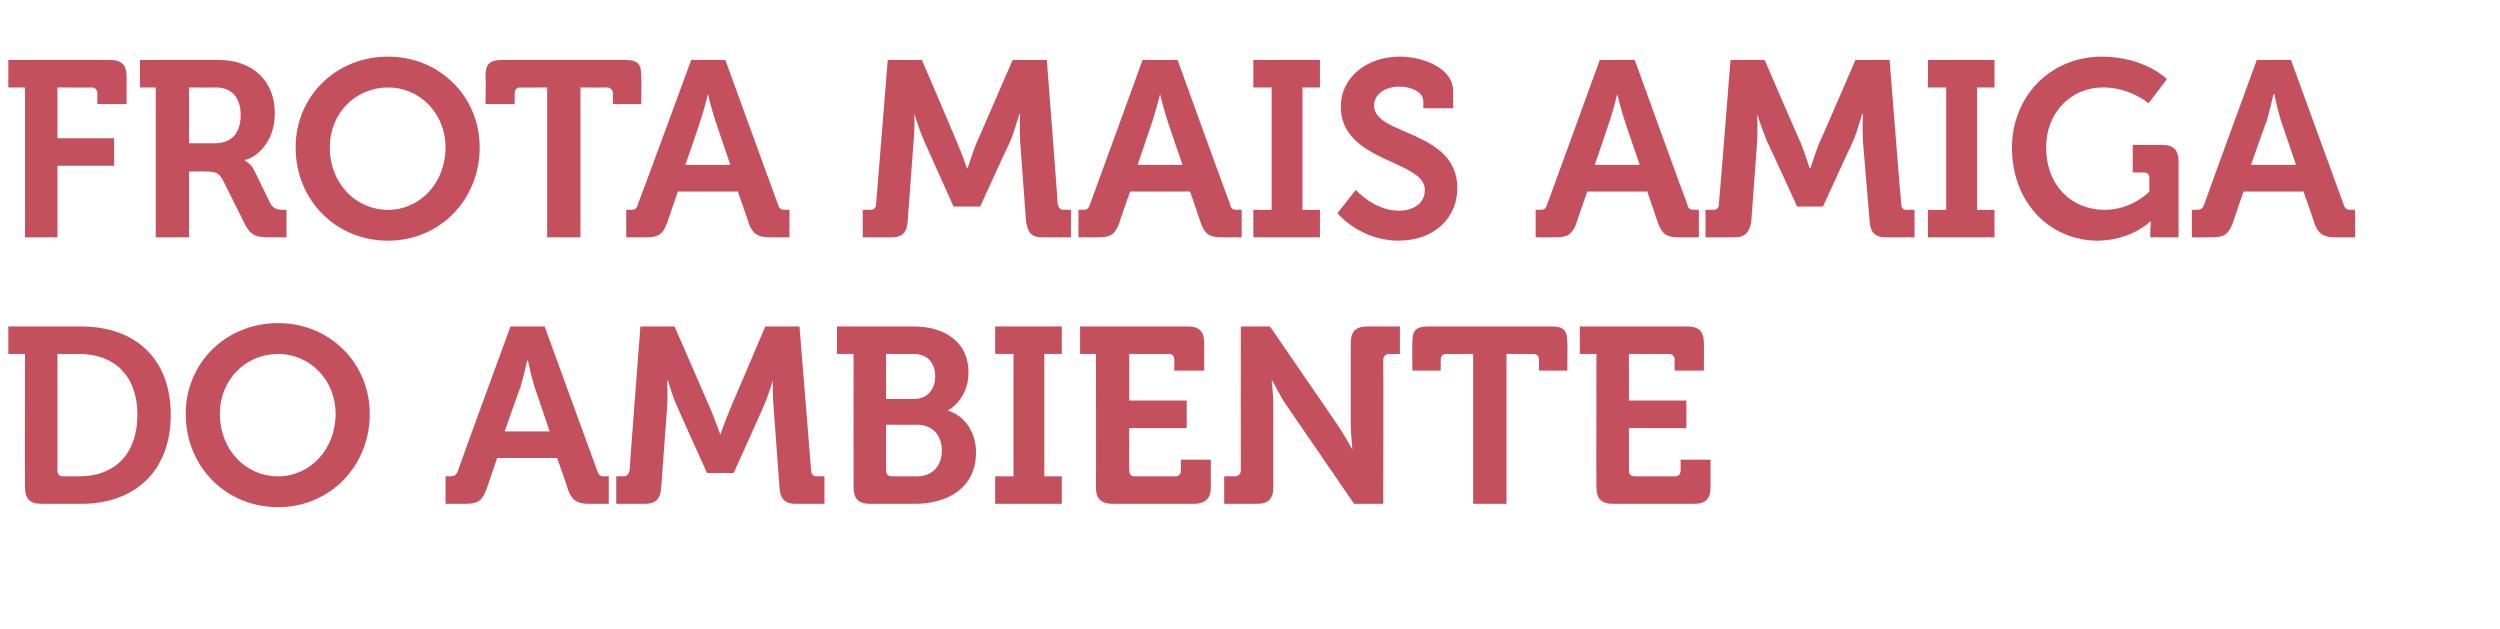
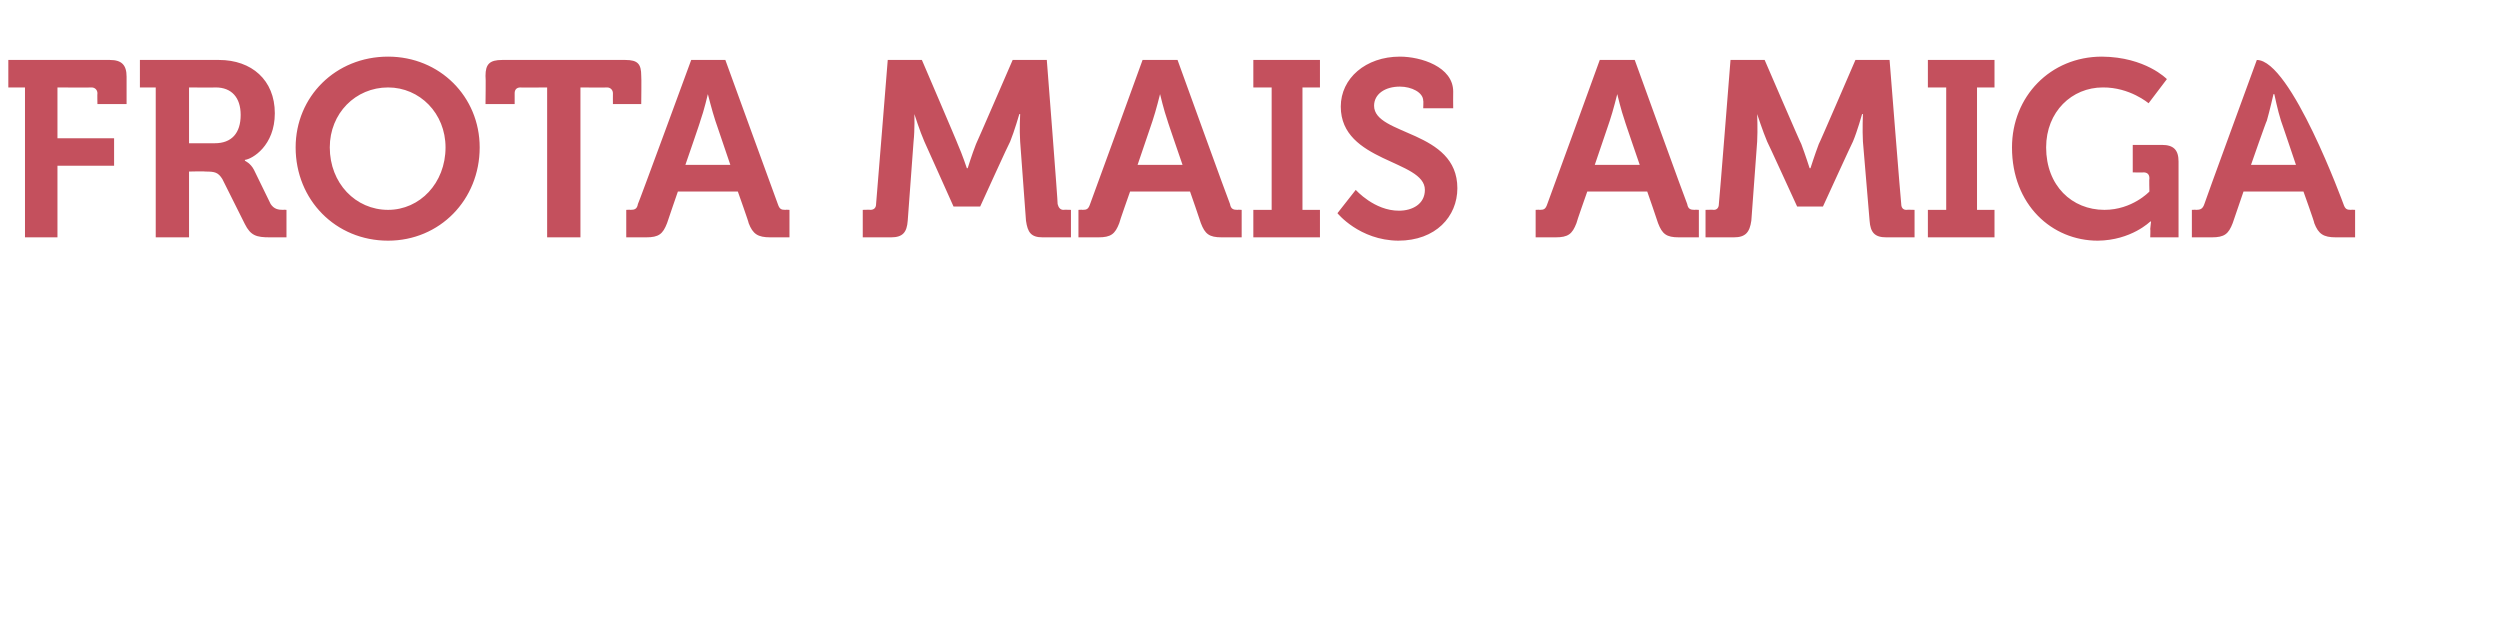
<svg xmlns="http://www.w3.org/2000/svg" version="1.1" width="300.2px" height="75.5px" viewBox="0 -6 300.2 75.5" style="top:-6px">
  <desc>Frota mais amiga do ambiente</desc>
  <defs />
  <g id="Polygon160749">
-     <path d="M 3 36.5 L 1 36.5 L 1 33.2 C 1 33.2 9.69 33.2 9.7 33.2 C 16.3 33.2 20.5 37.1 20.5 43.8 C 20.5 50.5 16.3 54.5 9.7 54.5 C 9.7 54.5 5 54.5 5 54.5 C 3.6 54.5 3 53.9 3 52.5 C 2.97 52.46 3 36.5 3 36.5 Z M 7.6 51.2 C 7.6 51.2 9.5 51.2 9.5 51.2 C 13.7 51.2 16.5 48.6 16.5 43.8 C 16.5 39.1 13.7 36.5 9.5 36.5 C 9.48 36.53 6.9 36.5 6.9 36.5 C 6.9 36.5 6.9 50.51 6.9 50.5 C 6.9 50.9 7.1 51.2 7.6 51.2 Z M 33.4 32.8 C 39.6 32.8 44.4 37.6 44.4 43.7 C 44.4 50 39.6 54.9 33.4 54.9 C 27.1 54.9 22.3 50 22.3 43.7 C 22.3 37.6 27.1 32.8 33.4 32.8 Z M 33.4 51.2 C 37.2 51.2 40.3 48 40.3 43.7 C 40.3 39.6 37.2 36.5 33.4 36.5 C 29.5 36.5 26.4 39.6 26.4 43.7 C 26.4 48 29.5 51.2 33.4 51.2 Z M 53.5 51.2 C 53.5 51.2 54.03 51.17 54 51.2 C 54.5 51.2 54.8 51.1 55 50.5 C 54.96 50.51 61.3 33.2 61.3 33.2 L 65.4 33.2 C 65.4 33.2 71.7 50.51 71.7 50.5 C 71.9 51.1 72.1 51.2 72.6 51.2 C 72.63 51.17 73.1 51.2 73.1 51.2 L 73.1 54.5 C 73.1 54.5 70.77 54.5 70.8 54.5 C 69.3 54.5 68.7 54.1 68.2 52.8 C 68.25 52.76 66.9 49 66.9 49 L 59.7 49 C 59.7 49 58.41 52.76 58.4 52.8 C 57.9 54.1 57.4 54.5 55.9 54.5 C 55.92 54.5 53.5 54.5 53.5 54.5 L 53.5 51.2 Z M 66 45.8 C 66 45.8 64.2 40.46 64.2 40.5 C 63.81 39.29 63.4 37.3 63.4 37.3 L 63.3 37.3 C 63.3 37.3 62.85 39.29 62.5 40.5 C 62.46 40.46 60.6 45.8 60.6 45.8 L 66 45.8 Z M 74 51.2 C 74 51.2 74.91 51.17 74.9 51.2 C 75.3 51.2 75.5 50.9 75.6 50.5 C 75.57 50.51 76.9 33.2 76.9 33.2 L 81 33.2 C 81 33.2 85.41 43.34 85.4 43.3 C 85.92 44.57 86.5 46.2 86.5 46.2 L 86.5 46.2 C 86.5 46.2 87.06 44.57 87.6 43.3 C 87.57 43.34 91.9 33.2 91.9 33.2 L 96 33.2 C 96 33.2 97.41 50.51 97.4 50.5 C 97.4 50.9 97.6 51.2 98.1 51.2 C 98.07 51.17 99 51.2 99 51.2 L 99 54.5 C 99 54.5 95.61 54.5 95.6 54.5 C 94.2 54.5 93.7 53.9 93.6 52.5 C 93.6 52.5 92.9 43 92.9 43 C 92.76 41.57 92.8 39.7 92.8 39.7 L 92.8 39.7 C 92.8 39.7 92.16 41.78 91.6 43 C 91.62 42.98 88.1 50.8 88.1 50.8 L 84.9 50.8 C 84.9 50.8 81.36 42.98 81.4 43 C 80.82 41.78 80.2 39.7 80.2 39.7 L 80.1 39.7 C 80.1 39.7 80.22 41.57 80.1 43 C 80.1 43 79.4 52.5 79.4 52.5 C 79.3 53.9 78.8 54.5 77.4 54.5 C 77.37 54.5 74 54.5 74 54.5 L 74 51.2 Z M 102.5 36.5 L 100.5 36.5 L 100.5 33.2 C 100.5 33.2 109.74 33.2 109.7 33.2 C 113.6 33.2 116.3 35.2 116.3 38.7 C 116.3 41.1 115 42.6 113.8 43.3 C 113.8 43.3 113.8 43.3 113.8 43.3 C 116.1 44 117.2 46.2 117.2 48.3 C 117.2 52.6 113.8 54.5 109.8 54.5 C 109.8 54.5 104.5 54.5 104.5 54.5 C 103.1 54.5 102.5 53.9 102.5 52.5 C 102.48 52.46 102.5 36.5 102.5 36.5 Z M 109.8 41.9 C 111.4 41.9 112.3 40.7 112.3 39.2 C 112.3 37.6 111.4 36.5 109.7 36.5 C 109.71 36.53 106.4 36.5 106.4 36.5 L 106.4 41.9 C 106.4 41.9 109.77 41.9 109.8 41.9 Z M 107.1 51.2 C 107.1 51.2 110.1 51.2 110.1 51.2 C 112 51.2 113.1 49.9 113.1 48.1 C 113.1 46.3 112 45 110.1 45 C 110.13 45.02 106.4 45 106.4 45 C 106.4 45 106.41 50.51 106.4 50.5 C 106.4 50.9 106.6 51.2 107.1 51.2 Z M 119.5 51.2 L 121.7 51.2 L 121.7 36.5 L 119.5 36.5 L 119.5 33.2 L 127.5 33.2 L 127.5 36.5 L 125.4 36.5 L 125.4 51.2 L 127.5 51.2 L 127.5 54.5 L 119.5 54.5 L 119.5 51.2 Z M 131.6 36.5 L 129.7 36.5 L 129.7 33.2 C 129.7 33.2 142.56 33.2 142.6 33.2 C 144 33.2 144.6 33.8 144.6 35.2 C 144.6 35.24 144.6 38.5 144.6 38.5 L 141 38.5 C 141 38.5 141.03 37.19 141 37.2 C 141 36.8 140.8 36.5 140.4 36.5 C 140.37 36.53 135.6 36.5 135.6 36.5 L 135.6 42.1 L 142.5 42.1 L 142.5 45.4 L 135.6 45.4 C 135.6 45.4 135.57 50.51 135.6 50.5 C 135.6 50.9 135.8 51.2 136.2 51.2 C 136.2 51.2 141.1 51.2 141.1 51.2 C 141.6 51.2 141.8 50.9 141.8 50.5 C 141.81 50.51 141.8 49.2 141.8 49.2 L 145.4 49.2 C 145.4 49.2 145.38 52.46 145.4 52.5 C 145.4 53.9 144.7 54.5 143.3 54.5 C 143.3 54.5 133.7 54.5 133.7 54.5 C 132.2 54.5 131.6 53.9 131.6 52.5 C 131.64 52.46 131.6 36.5 131.6 36.5 Z M 147 51.2 C 147 51.2 148.32 51.17 148.3 51.2 C 148.7 51.2 149 50.9 149 50.5 C 148.98 50.51 149 33.2 149 33.2 L 152.5 33.2 C 152.5 33.2 160.59 44.99 160.6 45 C 161.43 46.22 162.4 48 162.4 48 L 162.4 48 C 162.4 48 162.21 46.22 162.2 45 C 162.2 45 162.2 35.2 162.2 35.2 C 162.2 33.8 162.8 33.2 164.2 33.2 C 164.25 33.2 168.1 33.2 168.1 33.2 L 168.1 36.5 C 168.1 36.5 166.8 36.53 166.8 36.5 C 166.4 36.5 166.1 36.8 166.1 37.2 C 166.14 37.19 166.1 54.5 166.1 54.5 L 162.6 54.5 C 162.6 54.5 154.53 42.74 154.5 42.7 C 153.69 41.54 152.8 39.7 152.8 39.7 L 152.7 39.7 C 152.7 39.7 152.91 41.51 152.9 42.7 C 152.9 42.7 152.9 52.5 152.9 52.5 C 152.9 53.9 152.3 54.5 150.9 54.5 C 150.87 54.5 147 54.5 147 54.5 L 147 51.2 Z M 176.9 36.5 C 176.9 36.5 173.67 36.53 173.7 36.5 C 173.2 36.5 173 36.8 173 37.2 C 173.01 37.19 173 38.5 173 38.5 L 169.6 38.5 C 169.6 38.5 169.56 35.12 169.6 35.1 C 169.6 33.7 170 33.2 171.5 33.2 C 171.5 33.2 186.3 33.2 186.3 33.2 C 187.8 33.2 188.2 33.7 188.2 35.1 C 188.25 35.12 188.2 38.5 188.2 38.5 L 184.8 38.5 C 184.8 38.5 184.8 37.19 184.8 37.2 C 184.8 36.8 184.6 36.5 184.1 36.5 C 184.14 36.53 180.9 36.5 180.9 36.5 L 180.9 54.5 L 176.9 54.5 L 176.9 36.5 Z M 191.7 36.5 L 189.7 36.5 L 189.7 33.2 C 189.7 33.2 202.59 33.2 202.6 33.2 C 204 33.2 204.6 33.8 204.6 35.2 C 204.63 35.24 204.6 38.5 204.6 38.5 L 201.1 38.5 C 201.1 38.5 201.06 37.19 201.1 37.2 C 201.1 36.8 200.8 36.5 200.4 36.5 C 200.4 36.53 195.6 36.5 195.6 36.5 L 195.6 42.1 L 202.5 42.1 L 202.5 45.4 L 195.6 45.4 C 195.6 45.4 195.6 50.51 195.6 50.5 C 195.6 50.9 195.8 51.2 196.3 51.2 C 196.3 51.2 201.2 51.2 201.2 51.2 C 201.6 51.2 201.8 50.9 201.8 50.5 C 201.84 50.51 201.8 49.2 201.8 49.2 L 205.4 49.2 C 205.4 49.2 205.41 52.46 205.4 52.5 C 205.4 53.9 204.8 54.5 203.4 54.5 C 203.4 54.5 193.7 54.5 193.7 54.5 C 192.3 54.5 191.7 53.9 191.7 52.5 C 191.67 52.46 191.7 36.5 191.7 36.5 Z " stroke="none" fill="#c4505d" />
-   </g>
+     </g>
  <g id="Polygon160748">
-     <path d="M 3 4.5 L 1 4.5 L 1 1.2 C 1 1.2 13.17 1.2 13.2 1.2 C 14.6 1.2 15.2 1.8 15.2 3.2 C 15.21 3.24 15.2 6.5 15.2 6.5 L 11.7 6.5 C 11.7 6.5 11.67 5.19 11.7 5.2 C 11.7 4.8 11.4 4.5 11 4.5 C 11.01 4.53 6.9 4.5 6.9 4.5 L 6.9 10.6 L 13.7 10.6 L 13.7 13.9 L 6.9 13.9 L 6.9 22.5 L 3 22.5 L 3 4.5 Z M 18.7 4.5 L 16.8 4.5 L 16.8 1.2 C 16.8 1.2 26.34 1.2 26.3 1.2 C 30.2 1.2 33 3.6 33 7.6 C 33 11.5 30.3 13.1 29.4 13.2 C 29.43 13.23 29.4 13.3 29.4 13.3 C 29.4 13.3 30.09 13.59 30.5 14.4 C 30.5 14.4 32.5 18.5 32.5 18.5 C 32.9 19.1 33.4 19.2 34 19.2 C 34.05 19.17 34.4 19.2 34.4 19.2 L 34.4 22.5 C 34.4 22.5 32.37 22.5 32.4 22.5 C 30.8 22.5 30.1 22.3 29.4 20.9 C 29.4 20.9 26.7 15.5 26.7 15.5 C 26.2 14.7 25.8 14.6 24.7 14.6 C 24.66 14.55 22.7 14.6 22.7 14.6 L 22.7 22.5 L 18.7 22.5 L 18.7 4.5 Z M 25.8 11.2 C 27.8 11.2 28.9 10 28.9 7.8 C 28.9 5.7 27.8 4.5 25.9 4.5 C 25.86 4.53 22.7 4.5 22.7 4.5 L 22.7 11.2 C 22.7 11.2 25.8 11.19 25.8 11.2 Z M 46.6 0.8 C 52.8 0.8 57.6 5.6 57.6 11.7 C 57.6 18 52.8 22.9 46.6 22.9 C 40.3 22.9 35.5 18 35.5 11.7 C 35.5 5.6 40.3 0.8 46.6 0.8 Z M 46.6 19.2 C 50.4 19.2 53.5 16 53.5 11.7 C 53.5 7.6 50.4 4.5 46.6 4.5 C 42.7 4.5 39.6 7.6 39.6 11.7 C 39.6 16 42.7 19.2 46.6 19.2 Z M 65.7 4.5 C 65.7 4.5 62.46 4.53 62.5 4.5 C 62 4.5 61.8 4.8 61.8 5.2 C 61.8 5.19 61.8 6.5 61.8 6.5 L 58.3 6.5 C 58.3 6.5 58.35 3.12 58.3 3.1 C 58.3 1.7 58.8 1.2 60.3 1.2 C 60.3 1.2 75.1 1.2 75.1 1.2 C 76.6 1.2 77 1.7 77 3.1 C 77.04 3.12 77 6.5 77 6.5 L 73.6 6.5 C 73.6 6.5 73.59 5.19 73.6 5.2 C 73.6 4.8 73.3 4.5 72.9 4.5 C 72.93 4.53 69.7 4.5 69.7 4.5 L 69.7 22.5 L 65.7 22.5 L 65.7 4.5 Z M 75.2 19.2 C 75.2 19.2 75.72 19.17 75.7 19.2 C 76.2 19.2 76.5 19.1 76.6 18.5 C 76.65 18.51 83 1.2 83 1.2 L 87.1 1.2 C 87.1 1.2 93.39 18.51 93.4 18.5 C 93.6 19.1 93.8 19.2 94.3 19.2 C 94.32 19.17 94.8 19.2 94.8 19.2 L 94.8 22.5 C 94.8 22.5 92.46 22.5 92.5 22.5 C 91 22.5 90.4 22.1 89.9 20.8 C 89.94 20.76 88.6 17 88.6 17 L 81.4 17 C 81.4 17 80.1 20.76 80.1 20.8 C 79.6 22.1 79.1 22.5 77.6 22.5 C 77.61 22.5 75.2 22.5 75.2 22.5 L 75.2 19.2 Z M 87.7 13.8 C 87.7 13.8 85.89 8.46 85.9 8.5 C 85.5 7.29 85 5.3 85 5.3 L 85 5.3 C 85 5.3 84.54 7.29 84.1 8.5 C 84.15 8.46 82.3 13.8 82.3 13.8 L 87.7 13.8 Z M 103.6 19.2 C 103.6 19.2 104.55 19.17 104.5 19.2 C 105 19.2 105.2 18.9 105.2 18.5 C 105.21 18.51 106.6 1.2 106.6 1.2 L 110.7 1.2 C 110.7 1.2 115.05 11.34 115 11.3 C 115.56 12.57 116.1 14.2 116.1 14.2 L 116.2 14.2 C 116.2 14.2 116.7 12.57 117.2 11.3 C 117.21 11.34 121.6 1.2 121.6 1.2 L 125.7 1.2 C 125.7 1.2 127.05 18.51 127 18.5 C 127.1 18.9 127.3 19.2 127.7 19.2 C 127.71 19.17 128.6 19.2 128.6 19.2 L 128.6 22.5 C 128.6 22.5 125.25 22.5 125.2 22.5 C 123.8 22.5 123.4 21.9 123.2 20.5 C 123.2 20.5 122.5 11 122.5 11 C 122.4 9.57 122.5 7.7 122.5 7.7 L 122.4 7.7 C 122.4 7.7 121.8 9.78 121.3 11 C 121.26 10.98 117.7 18.8 117.7 18.8 L 114.5 18.8 C 114.5 18.8 111 10.98 111 11 C 110.46 9.78 109.8 7.7 109.8 7.7 L 109.8 7.7 C 109.8 7.7 109.86 9.57 109.7 11 C 109.7 11 109 20.5 109 20.5 C 108.9 21.9 108.4 22.5 107 22.5 C 107.01 22.5 103.6 22.5 103.6 22.5 L 103.6 19.2 Z M 129.5 19.2 C 129.5 19.2 129.99 19.17 130 19.2 C 130.5 19.2 130.7 19.1 130.9 18.5 C 130.92 18.51 137.2 1.2 137.2 1.2 L 141.4 1.2 C 141.4 1.2 147.66 18.51 147.7 18.5 C 147.8 19.1 148.1 19.2 148.6 19.2 C 148.59 19.17 149.1 19.2 149.1 19.2 L 149.1 22.5 C 149.1 22.5 146.73 22.5 146.7 22.5 C 145.2 22.5 144.7 22.1 144.2 20.8 C 144.21 20.76 142.9 17 142.9 17 L 135.7 17 C 135.7 17 134.37 20.76 134.4 20.8 C 133.9 22.1 133.4 22.5 131.9 22.5 C 131.88 22.5 129.5 22.5 129.5 22.5 L 129.5 19.2 Z M 142 13.8 C 142 13.8 140.16 8.46 140.2 8.5 C 139.77 7.29 139.3 5.3 139.3 5.3 L 139.3 5.3 C 139.3 5.3 138.81 7.29 138.4 8.5 C 138.42 8.46 136.6 13.8 136.6 13.8 L 142 13.8 Z M 150.5 19.2 L 152.7 19.2 L 152.7 4.5 L 150.5 4.5 L 150.5 1.2 L 158.5 1.2 L 158.5 4.5 L 156.4 4.5 L 156.4 19.2 L 158.5 19.2 L 158.5 22.5 L 150.5 22.5 L 150.5 19.2 Z M 162.8 16.8 C 162.8 16.8 165.03 19.32 168 19.3 C 169.6 19.3 171.1 18.5 171.1 16.8 C 171.1 13.2 161 13.5 161 6.8 C 161 3.4 164 0.8 168.1 0.8 C 170.6 0.8 174.5 2 174.5 5 C 174.48 5.04 174.5 7 174.5 7 L 170.9 7 C 170.9 7 170.94 6.06 170.9 6.1 C 170.9 5.1 169.5 4.4 168.1 4.4 C 166.3 4.4 165 5.3 165 6.7 C 165 10.3 175 9.6 175 16.6 C 175 20 172.4 22.9 167.9 22.9 C 163.23 22.86 160.6 19.6 160.6 19.6 L 162.8 16.8 Z M 184.4 19.2 C 184.4 19.2 184.89 19.17 184.9 19.2 C 185.4 19.2 185.6 19.1 185.8 18.5 C 185.82 18.51 192.1 1.2 192.1 1.2 L 196.3 1.2 C 196.3 1.2 202.56 18.51 202.6 18.5 C 202.7 19.1 203 19.2 203.5 19.2 C 203.49 19.17 204 19.2 204 19.2 L 204 22.5 C 204 22.5 201.63 22.5 201.6 22.5 C 200.1 22.5 199.6 22.1 199.1 20.8 C 199.11 20.76 197.8 17 197.8 17 L 190.6 17 C 190.6 17 189.27 20.76 189.3 20.8 C 188.8 22.1 188.3 22.5 186.8 22.5 C 186.78 22.5 184.4 22.5 184.4 22.5 L 184.4 19.2 Z M 196.9 13.8 C 196.9 13.8 195.06 8.46 195.1 8.5 C 194.67 7.29 194.2 5.3 194.2 5.3 L 194.2 5.3 C 194.2 5.3 193.71 7.29 193.3 8.5 C 193.32 8.46 191.5 13.8 191.5 13.8 L 196.9 13.8 Z M 204.8 19.2 C 204.8 19.2 205.77 19.17 205.8 19.2 C 206.2 19.2 206.4 18.9 206.4 18.5 C 206.43 18.51 207.8 1.2 207.8 1.2 L 211.9 1.2 C 211.9 1.2 216.27 11.34 216.3 11.3 C 216.78 12.57 217.3 14.2 217.3 14.2 L 217.4 14.2 C 217.4 14.2 217.92 12.57 218.4 11.3 C 218.43 11.34 222.8 1.2 222.8 1.2 L 226.9 1.2 C 226.9 1.2 228.27 18.51 228.3 18.5 C 228.3 18.9 228.5 19.2 228.9 19.2 C 228.93 19.17 229.9 19.2 229.9 19.2 L 229.9 22.5 C 229.9 22.5 226.47 22.5 226.5 22.5 C 225.1 22.5 224.6 21.9 224.5 20.5 C 224.5 20.5 223.7 11 223.7 11 C 223.62 9.57 223.7 7.7 223.7 7.7 L 223.6 7.7 C 223.6 7.7 223.02 9.78 222.5 11 C 222.48 10.98 218.9 18.8 218.9 18.8 L 215.8 18.8 C 215.8 18.8 212.22 10.98 212.2 11 C 211.68 9.78 211 7.7 211 7.7 L 211 7.7 C 211 7.7 211.08 9.57 211 11 C 211 11 210.3 20.5 210.3 20.5 C 210.1 21.9 209.6 22.5 208.2 22.5 C 208.23 22.5 204.8 22.5 204.8 22.5 L 204.8 19.2 Z M 231.5 19.2 L 233.7 19.2 L 233.7 4.5 L 231.5 4.5 L 231.5 1.2 L 239.5 1.2 L 239.5 4.5 L 237.4 4.5 L 237.4 19.2 L 239.5 19.2 L 239.5 22.5 L 231.5 22.5 L 231.5 19.2 Z M 252.4 0.8 C 257.64 0.84 260.2 3.5 260.2 3.5 L 258 6.4 C 258 6.4 255.75 4.47 252.5 4.5 C 248.8 4.5 245.7 7.4 245.7 11.7 C 245.7 16.3 248.8 19.2 252.7 19.2 C 256.05 19.2 258.1 17 258.1 17 C 258.1 17 258.06 15.39 258.1 15.4 C 258.1 14.9 257.8 14.7 257.4 14.7 C 257.4 14.73 256.1 14.7 256.1 14.7 L 256.1 11.4 C 256.1 11.4 259.56 11.4 259.6 11.4 C 261 11.4 261.6 12 261.6 13.4 C 261.6 13.41 261.6 22.5 261.6 22.5 L 258.2 22.5 C 258.2 22.5 258.24 21.48 258.2 21.5 C 258.24 21.03 258.3 20.6 258.3 20.6 L 258.2 20.6 C 258.2 20.6 255.93 22.86 251.9 22.9 C 246.4 22.9 241.6 18.6 241.6 11.7 C 241.6 5.6 246.2 0.8 252.4 0.8 Z M 263.2 19.2 C 263.2 19.2 263.73 19.17 263.7 19.2 C 264.2 19.2 264.5 19.1 264.7 18.5 C 264.66 18.51 271 1.2 271 1.2 L 275.1 1.2 C 275.1 1.2 281.4 18.51 281.4 18.5 C 281.6 19.1 281.8 19.2 282.3 19.2 C 282.33 19.17 282.8 19.2 282.8 19.2 L 282.8 22.5 C 282.8 22.5 280.47 22.5 280.5 22.5 C 279 22.5 278.4 22.1 277.9 20.8 C 277.95 20.76 276.6 17 276.6 17 L 269.4 17 C 269.4 17 268.11 20.76 268.1 20.8 C 267.6 22.1 267.1 22.5 265.6 22.5 C 265.62 22.5 263.2 22.5 263.2 22.5 L 263.2 19.2 Z M 275.7 13.8 C 275.7 13.8 273.9 8.46 273.9 8.5 C 273.51 7.29 273.1 5.3 273.1 5.3 L 273 5.3 C 273 5.3 272.55 7.29 272.2 8.5 C 272.16 8.46 270.3 13.8 270.3 13.8 L 275.7 13.8 Z " stroke="none" fill="#c4505d" />
+     <path d="M 3 4.5 L 1 4.5 L 1 1.2 C 1 1.2 13.17 1.2 13.2 1.2 C 14.6 1.2 15.2 1.8 15.2 3.2 C 15.21 3.24 15.2 6.5 15.2 6.5 L 11.7 6.5 C 11.7 6.5 11.67 5.19 11.7 5.2 C 11.7 4.8 11.4 4.5 11 4.5 C 11.01 4.53 6.9 4.5 6.9 4.5 L 6.9 10.6 L 13.7 10.6 L 13.7 13.9 L 6.9 13.9 L 6.9 22.5 L 3 22.5 L 3 4.5 Z M 18.7 4.5 L 16.8 4.5 L 16.8 1.2 C 16.8 1.2 26.34 1.2 26.3 1.2 C 30.2 1.2 33 3.6 33 7.6 C 33 11.5 30.3 13.1 29.4 13.2 C 29.43 13.23 29.4 13.3 29.4 13.3 C 29.4 13.3 30.09 13.59 30.5 14.4 C 30.5 14.4 32.5 18.5 32.5 18.5 C 32.9 19.1 33.4 19.2 34 19.2 C 34.05 19.17 34.4 19.2 34.4 19.2 L 34.4 22.5 C 34.4 22.5 32.37 22.5 32.4 22.5 C 30.8 22.5 30.1 22.3 29.4 20.9 C 29.4 20.9 26.7 15.5 26.7 15.5 C 26.2 14.7 25.8 14.6 24.7 14.6 C 24.66 14.55 22.7 14.6 22.7 14.6 L 22.7 22.5 L 18.7 22.5 L 18.7 4.5 Z M 25.8 11.2 C 27.8 11.2 28.9 10 28.9 7.8 C 28.9 5.7 27.8 4.5 25.9 4.5 C 25.86 4.53 22.7 4.5 22.7 4.5 L 22.7 11.2 C 22.7 11.2 25.8 11.19 25.8 11.2 Z M 46.6 0.8 C 52.8 0.8 57.6 5.6 57.6 11.7 C 57.6 18 52.8 22.9 46.6 22.9 C 40.3 22.9 35.5 18 35.5 11.7 C 35.5 5.6 40.3 0.8 46.6 0.8 Z M 46.6 19.2 C 50.4 19.2 53.5 16 53.5 11.7 C 53.5 7.6 50.4 4.5 46.6 4.5 C 42.7 4.5 39.6 7.6 39.6 11.7 C 39.6 16 42.7 19.2 46.6 19.2 Z M 65.7 4.5 C 65.7 4.5 62.46 4.53 62.5 4.5 C 62 4.5 61.8 4.8 61.8 5.2 C 61.8 5.19 61.8 6.5 61.8 6.5 L 58.3 6.5 C 58.3 6.5 58.35 3.12 58.3 3.1 C 58.3 1.7 58.8 1.2 60.3 1.2 C 60.3 1.2 75.1 1.2 75.1 1.2 C 76.6 1.2 77 1.7 77 3.1 C 77.04 3.12 77 6.5 77 6.5 L 73.6 6.5 C 73.6 6.5 73.59 5.19 73.6 5.2 C 73.6 4.8 73.3 4.5 72.9 4.5 C 72.93 4.53 69.7 4.5 69.7 4.5 L 69.7 22.5 L 65.7 22.5 L 65.7 4.5 Z M 75.2 19.2 C 75.2 19.2 75.72 19.17 75.7 19.2 C 76.2 19.2 76.5 19.1 76.6 18.5 C 76.65 18.51 83 1.2 83 1.2 L 87.1 1.2 C 87.1 1.2 93.39 18.51 93.4 18.5 C 93.6 19.1 93.8 19.2 94.3 19.2 C 94.32 19.17 94.8 19.2 94.8 19.2 L 94.8 22.5 C 94.8 22.5 92.46 22.5 92.5 22.5 C 91 22.5 90.4 22.1 89.9 20.8 C 89.94 20.76 88.6 17 88.6 17 L 81.4 17 C 81.4 17 80.1 20.76 80.1 20.8 C 79.6 22.1 79.1 22.5 77.6 22.5 C 77.61 22.5 75.2 22.5 75.2 22.5 L 75.2 19.2 Z M 87.7 13.8 C 87.7 13.8 85.89 8.46 85.9 8.5 C 85.5 7.29 85 5.3 85 5.3 L 85 5.3 C 85 5.3 84.54 7.29 84.1 8.5 C 84.15 8.46 82.3 13.8 82.3 13.8 L 87.7 13.8 Z M 103.6 19.2 C 103.6 19.2 104.55 19.17 104.5 19.2 C 105 19.2 105.2 18.9 105.2 18.5 C 105.21 18.51 106.6 1.2 106.6 1.2 L 110.7 1.2 C 110.7 1.2 115.05 11.34 115 11.3 C 115.56 12.57 116.1 14.2 116.1 14.2 L 116.2 14.2 C 116.2 14.2 116.7 12.57 117.2 11.3 C 117.21 11.34 121.6 1.2 121.6 1.2 L 125.7 1.2 C 125.7 1.2 127.05 18.51 127 18.5 C 127.1 18.9 127.3 19.2 127.7 19.2 C 127.71 19.17 128.6 19.2 128.6 19.2 L 128.6 22.5 C 128.6 22.5 125.25 22.5 125.2 22.5 C 123.8 22.5 123.4 21.9 123.2 20.5 C 123.2 20.5 122.5 11 122.5 11 C 122.4 9.57 122.5 7.7 122.5 7.7 L 122.4 7.7 C 122.4 7.7 121.8 9.78 121.3 11 C 121.26 10.98 117.7 18.8 117.7 18.8 L 114.5 18.8 C 114.5 18.8 111 10.98 111 11 C 110.46 9.78 109.8 7.7 109.8 7.7 L 109.8 7.7 C 109.8 7.7 109.86 9.57 109.7 11 C 109.7 11 109 20.5 109 20.5 C 108.9 21.9 108.4 22.5 107 22.5 C 107.01 22.5 103.6 22.5 103.6 22.5 L 103.6 19.2 Z M 129.5 19.2 C 129.5 19.2 129.99 19.17 130 19.2 C 130.5 19.2 130.7 19.1 130.9 18.5 C 130.92 18.51 137.2 1.2 137.2 1.2 L 141.4 1.2 C 141.4 1.2 147.66 18.51 147.7 18.5 C 147.8 19.1 148.1 19.2 148.6 19.2 C 148.59 19.17 149.1 19.2 149.1 19.2 L 149.1 22.5 C 149.1 22.5 146.73 22.5 146.7 22.5 C 145.2 22.5 144.7 22.1 144.2 20.8 C 144.21 20.76 142.9 17 142.9 17 L 135.7 17 C 135.7 17 134.37 20.76 134.4 20.8 C 133.9 22.1 133.4 22.5 131.9 22.5 C 131.88 22.5 129.5 22.5 129.5 22.5 L 129.5 19.2 Z M 142 13.8 C 142 13.8 140.16 8.46 140.2 8.5 C 139.77 7.29 139.3 5.3 139.3 5.3 L 139.3 5.3 C 139.3 5.3 138.81 7.29 138.4 8.5 C 138.42 8.46 136.6 13.8 136.6 13.8 L 142 13.8 Z M 150.5 19.2 L 152.7 19.2 L 152.7 4.5 L 150.5 4.5 L 150.5 1.2 L 158.5 1.2 L 158.5 4.5 L 156.4 4.5 L 156.4 19.2 L 158.5 19.2 L 158.5 22.5 L 150.5 22.5 L 150.5 19.2 Z M 162.8 16.8 C 162.8 16.8 165.03 19.32 168 19.3 C 169.6 19.3 171.1 18.5 171.1 16.8 C 171.1 13.2 161 13.5 161 6.8 C 161 3.4 164 0.8 168.1 0.8 C 170.6 0.8 174.5 2 174.5 5 C 174.48 5.04 174.5 7 174.5 7 L 170.9 7 C 170.9 7 170.94 6.06 170.9 6.1 C 170.9 5.1 169.5 4.4 168.1 4.4 C 166.3 4.4 165 5.3 165 6.7 C 165 10.3 175 9.6 175 16.6 C 175 20 172.4 22.9 167.9 22.9 C 163.23 22.86 160.6 19.6 160.6 19.6 L 162.8 16.8 Z M 184.4 19.2 C 184.4 19.2 184.89 19.17 184.9 19.2 C 185.4 19.2 185.6 19.1 185.8 18.5 C 185.82 18.51 192.1 1.2 192.1 1.2 L 196.3 1.2 C 196.3 1.2 202.56 18.51 202.6 18.5 C 202.7 19.1 203 19.2 203.5 19.2 C 203.49 19.17 204 19.2 204 19.2 L 204 22.5 C 204 22.5 201.63 22.5 201.6 22.5 C 200.1 22.5 199.6 22.1 199.1 20.8 C 199.11 20.76 197.8 17 197.8 17 L 190.6 17 C 190.6 17 189.27 20.76 189.3 20.8 C 188.8 22.1 188.3 22.5 186.8 22.5 C 186.78 22.5 184.4 22.5 184.4 22.5 L 184.4 19.2 Z M 196.9 13.8 C 196.9 13.8 195.06 8.46 195.1 8.5 C 194.67 7.29 194.2 5.3 194.2 5.3 L 194.2 5.3 C 194.2 5.3 193.71 7.29 193.3 8.5 C 193.32 8.46 191.5 13.8 191.5 13.8 L 196.9 13.8 Z M 204.8 19.2 C 204.8 19.2 205.77 19.17 205.8 19.2 C 206.2 19.2 206.4 18.9 206.4 18.5 C 206.43 18.51 207.8 1.2 207.8 1.2 L 211.9 1.2 C 211.9 1.2 216.27 11.34 216.3 11.3 C 216.78 12.57 217.3 14.2 217.3 14.2 L 217.4 14.2 C 217.4 14.2 217.92 12.57 218.4 11.3 C 218.43 11.34 222.8 1.2 222.8 1.2 L 226.9 1.2 C 226.9 1.2 228.27 18.51 228.3 18.5 C 228.3 18.9 228.5 19.2 228.9 19.2 C 228.93 19.17 229.9 19.2 229.9 19.2 L 229.9 22.5 C 229.9 22.5 226.47 22.5 226.5 22.5 C 225.1 22.5 224.6 21.9 224.5 20.5 C 224.5 20.5 223.7 11 223.7 11 C 223.62 9.57 223.7 7.7 223.7 7.7 L 223.6 7.7 C 223.6 7.7 223.02 9.78 222.5 11 C 222.48 10.98 218.9 18.8 218.9 18.8 L 215.8 18.8 C 215.8 18.8 212.22 10.98 212.2 11 C 211.68 9.78 211 7.7 211 7.7 L 211 7.7 C 211 7.7 211.08 9.57 211 11 C 211 11 210.3 20.5 210.3 20.5 C 210.1 21.9 209.6 22.5 208.2 22.5 C 208.23 22.5 204.8 22.5 204.8 22.5 L 204.8 19.2 Z M 231.5 19.2 L 233.7 19.2 L 233.7 4.5 L 231.5 4.5 L 231.5 1.2 L 239.5 1.2 L 239.5 4.5 L 237.4 4.5 L 237.4 19.2 L 239.5 19.2 L 239.5 22.5 L 231.5 22.5 L 231.5 19.2 Z M 252.4 0.8 C 257.64 0.84 260.2 3.5 260.2 3.5 L 258 6.4 C 258 6.4 255.75 4.47 252.5 4.5 C 248.8 4.5 245.7 7.4 245.7 11.7 C 245.7 16.3 248.8 19.2 252.7 19.2 C 256.05 19.2 258.1 17 258.1 17 C 258.1 17 258.06 15.39 258.1 15.4 C 258.1 14.9 257.8 14.7 257.4 14.7 C 257.4 14.73 256.1 14.7 256.1 14.7 L 256.1 11.4 C 256.1 11.4 259.56 11.4 259.6 11.4 C 261 11.4 261.6 12 261.6 13.4 C 261.6 13.41 261.6 22.5 261.6 22.5 L 258.2 22.5 C 258.2 22.5 258.24 21.48 258.2 21.5 C 258.24 21.03 258.3 20.6 258.3 20.6 L 258.2 20.6 C 258.2 20.6 255.93 22.86 251.9 22.9 C 246.4 22.9 241.6 18.6 241.6 11.7 C 241.6 5.6 246.2 0.8 252.4 0.8 Z M 263.2 19.2 C 263.2 19.2 263.73 19.17 263.7 19.2 C 264.2 19.2 264.5 19.1 264.7 18.5 C 264.66 18.51 271 1.2 271 1.2 C 275.1 1.2 281.4 18.51 281.4 18.5 C 281.6 19.1 281.8 19.2 282.3 19.2 C 282.33 19.17 282.8 19.2 282.8 19.2 L 282.8 22.5 C 282.8 22.5 280.47 22.5 280.5 22.5 C 279 22.5 278.4 22.1 277.9 20.8 C 277.95 20.76 276.6 17 276.6 17 L 269.4 17 C 269.4 17 268.11 20.76 268.1 20.8 C 267.6 22.1 267.1 22.5 265.6 22.5 C 265.62 22.5 263.2 22.5 263.2 22.5 L 263.2 19.2 Z M 275.7 13.8 C 275.7 13.8 273.9 8.46 273.9 8.5 C 273.51 7.29 273.1 5.3 273.1 5.3 L 273 5.3 C 273 5.3 272.55 7.29 272.2 8.5 C 272.16 8.46 270.3 13.8 270.3 13.8 L 275.7 13.8 Z " stroke="none" fill="#c4505d" />
  </g>
</svg>